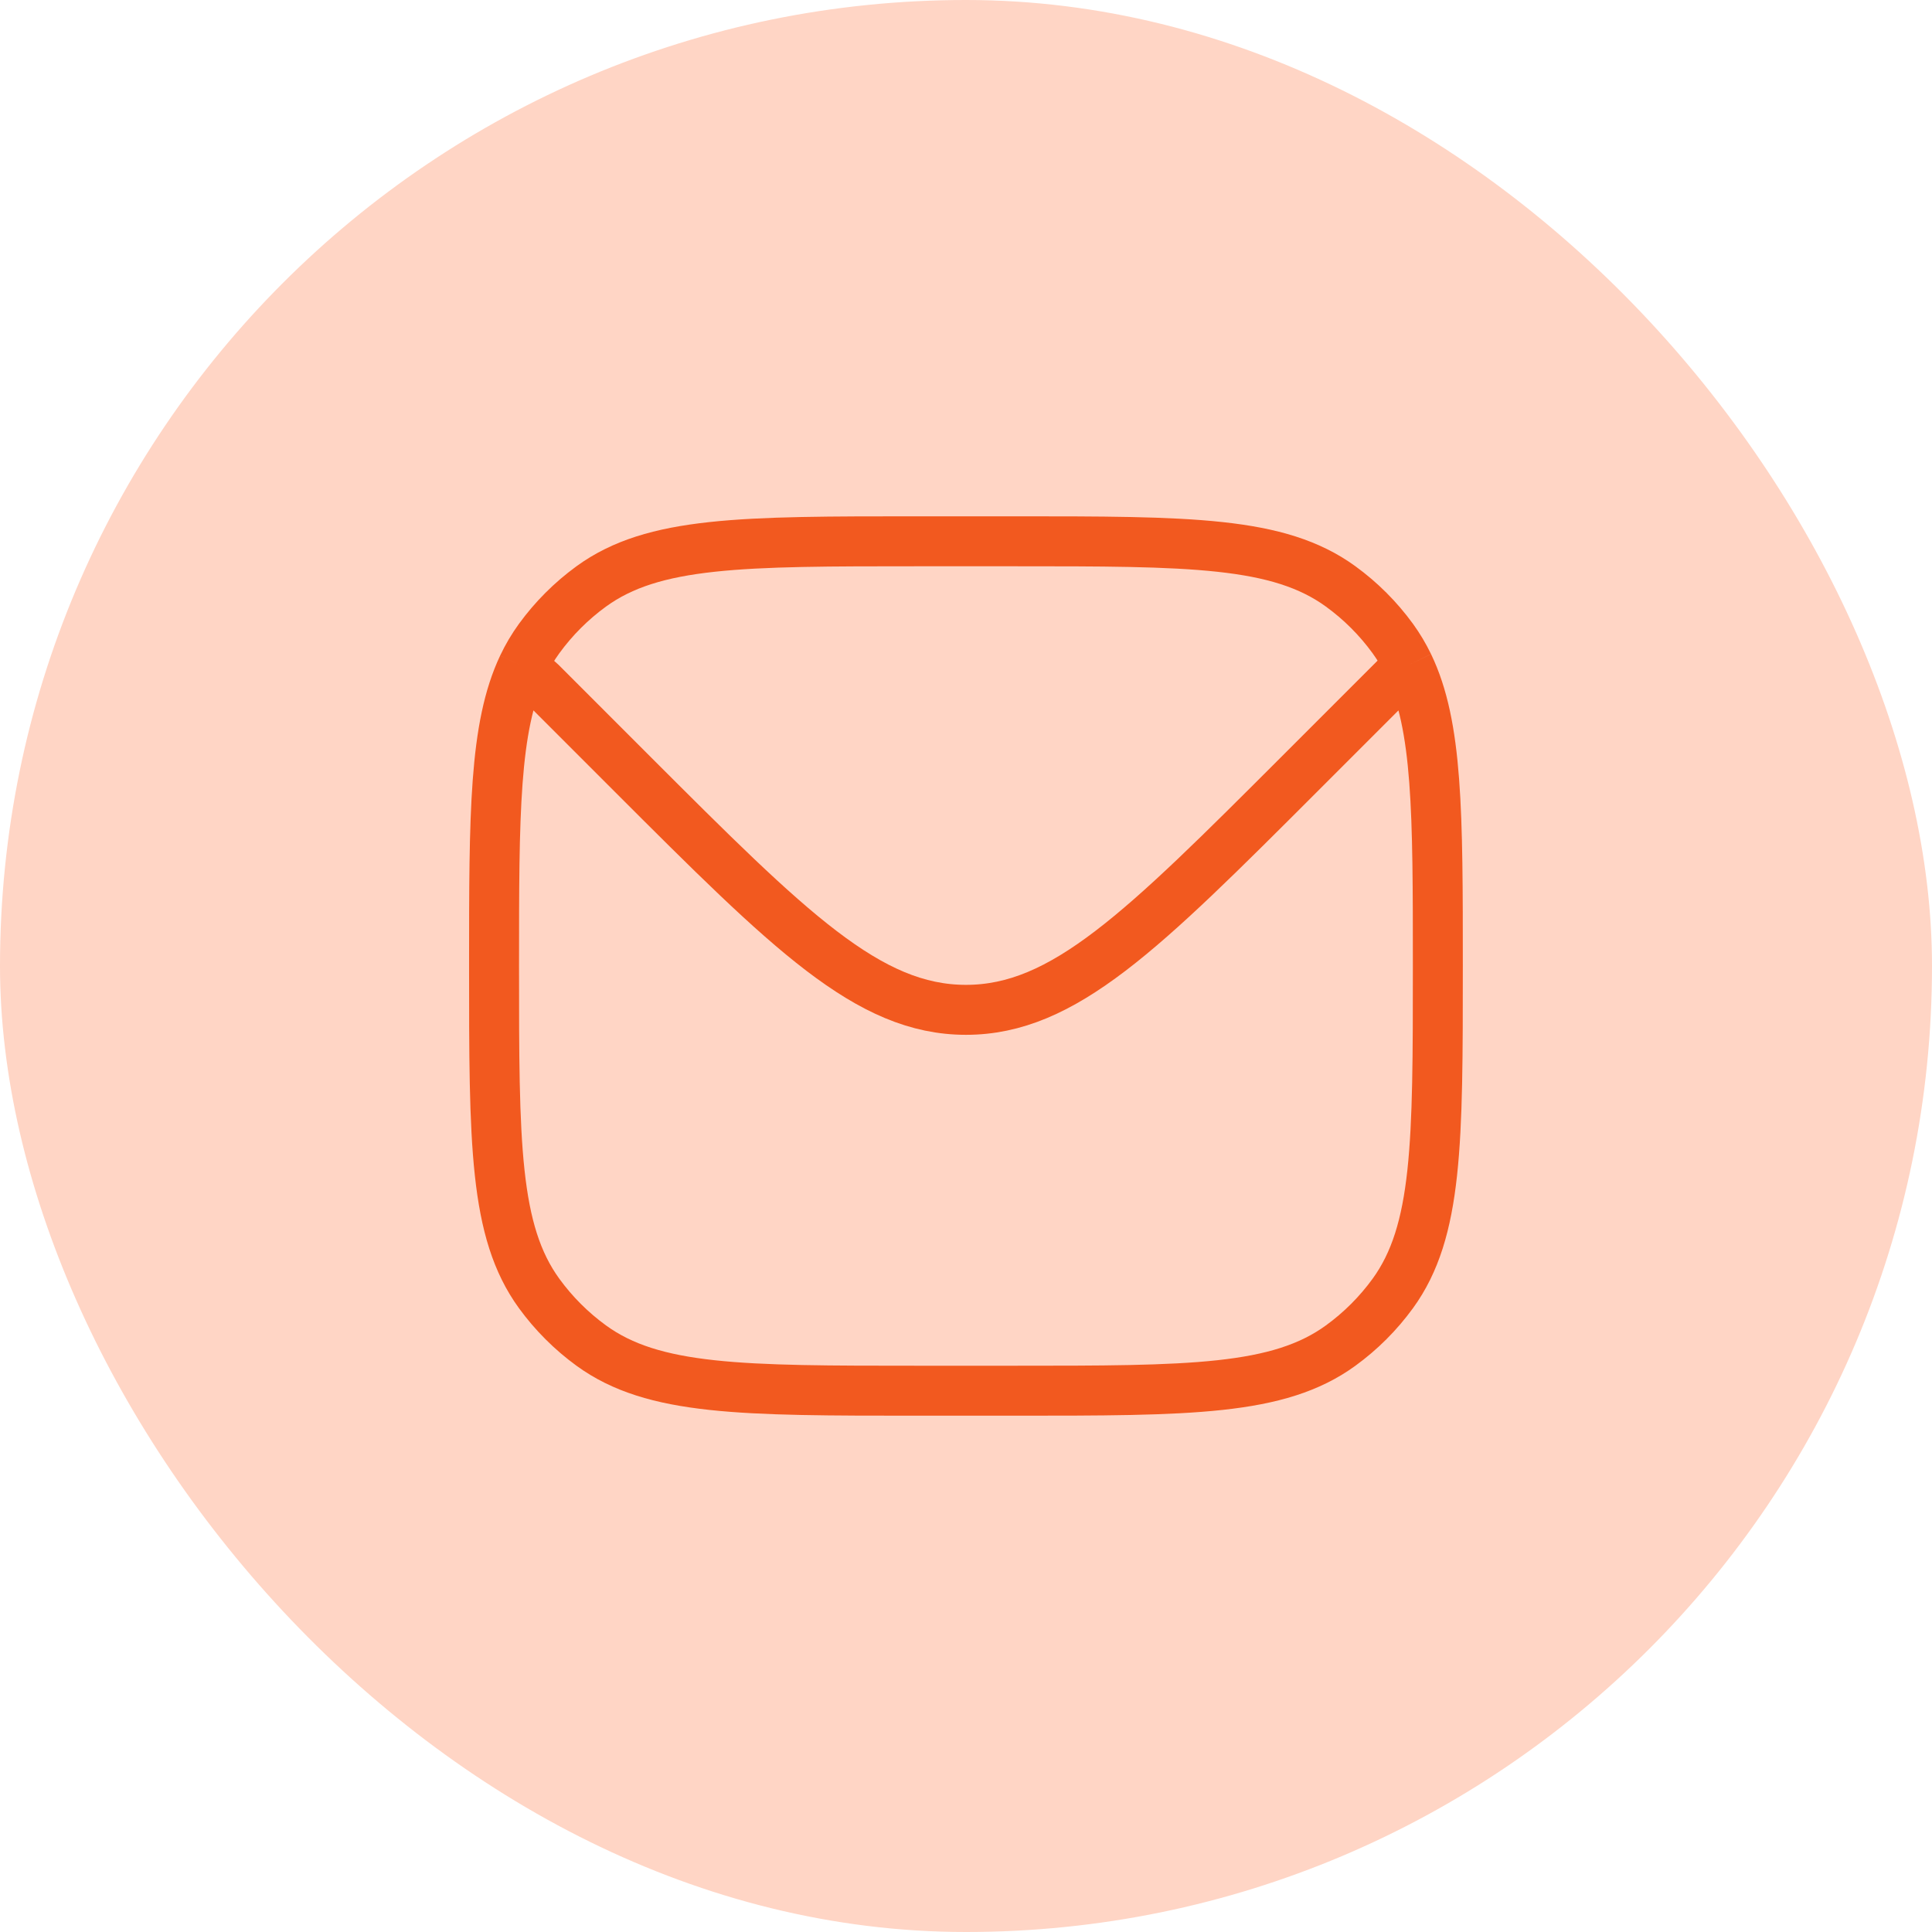
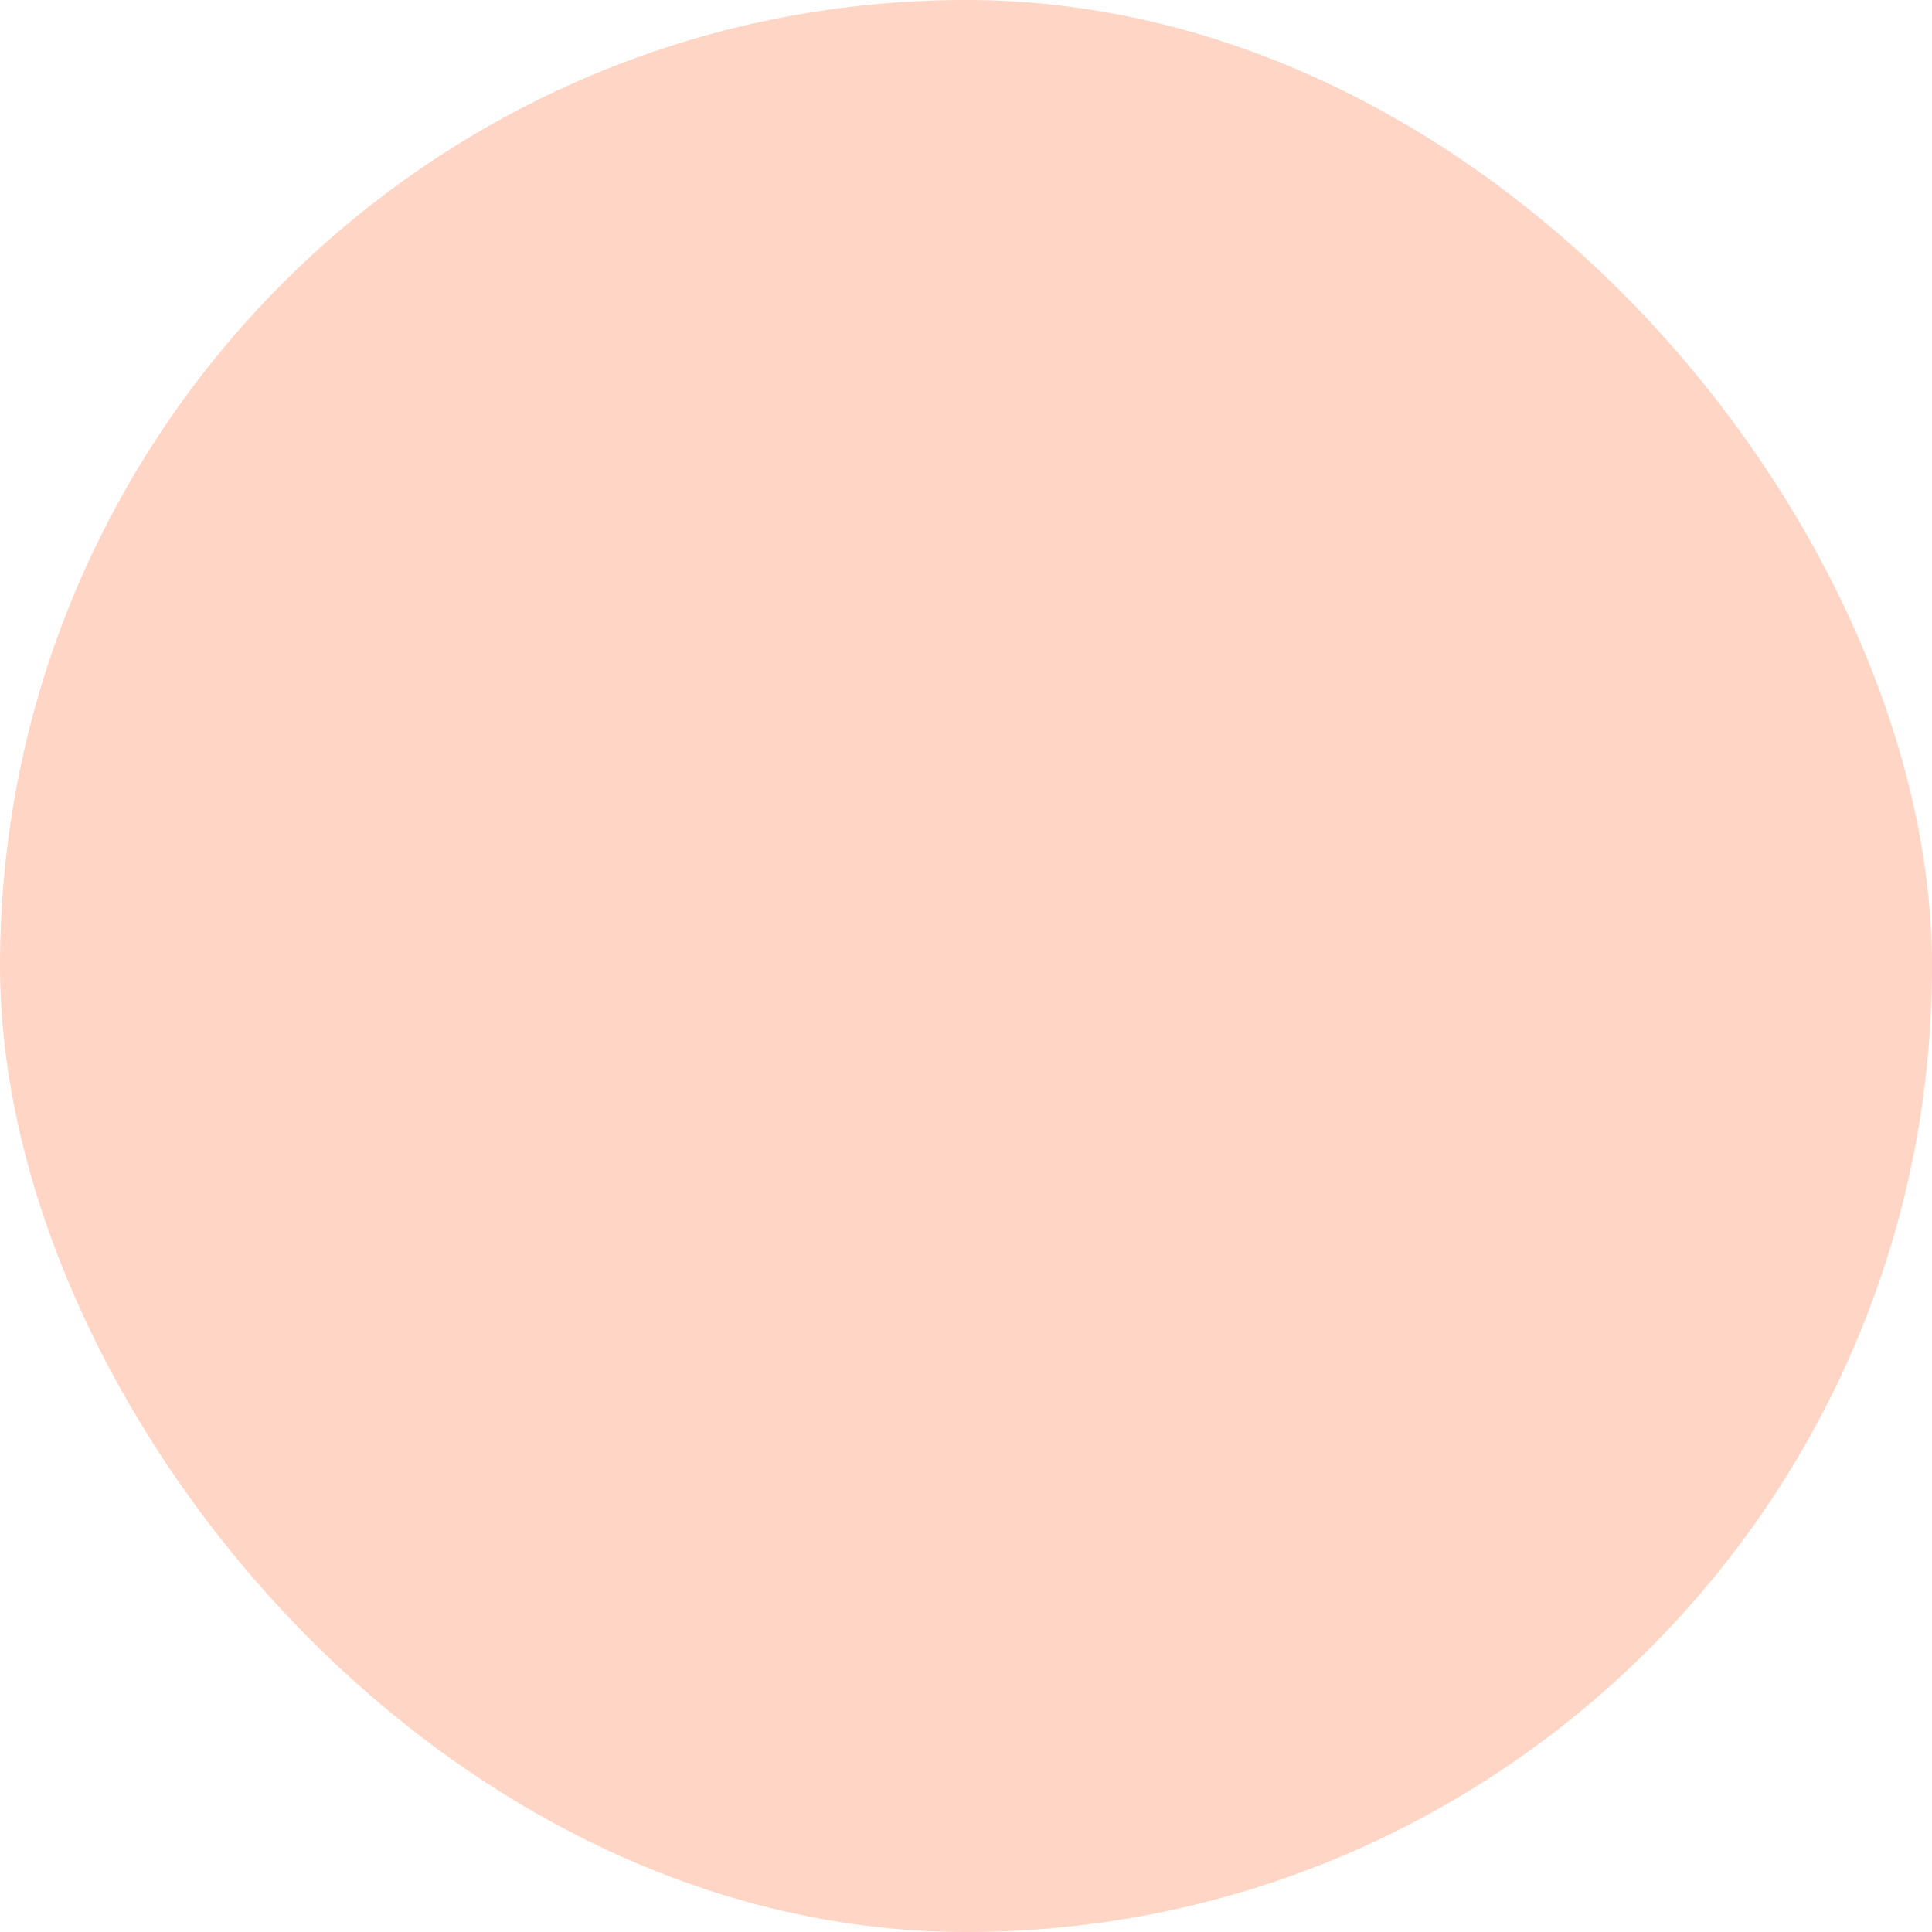
<svg xmlns="http://www.w3.org/2000/svg" width="58" height="58" viewBox="0 0 58 58" fill="none">
  <rect width="58" height="58" rx="29" fill="#FFD5C5" />
-   <path d="M15.693 20.002C14.832 21.826 14.832 24.43 14.832 29C14.832 34.312 14.832 36.968 16.185 38.83C16.622 39.431 17.151 39.96 17.752 40.397C19.614 41.75 22.27 41.75 27.582 41.75H30.415C35.727 41.75 38.383 41.75 40.245 40.397C40.847 39.96 41.376 39.431 41.813 38.83C43.165 36.968 43.165 34.312 43.165 29C43.165 24.398 43.165 21.789 42.286 19.963M15.693 20.002C15.833 19.706 15.996 19.43 16.185 19.17C16.622 18.569 17.151 18.04 17.752 17.603C19.614 16.25 22.27 16.25 27.582 16.25H30.415C35.727 16.25 38.383 16.25 40.245 17.603C40.847 18.04 41.376 18.569 41.813 19.17C41.993 19.419 42.15 19.682 42.286 19.963M15.693 20.002L16.249 20.5L18.981 23.233C23.704 27.955 26.065 30.316 28.999 30.316C31.933 30.316 34.294 27.955 39.016 23.233L41.749 20.5L42.286 19.963" stroke="#F2591F" stroke-width="1.5" />
</svg>